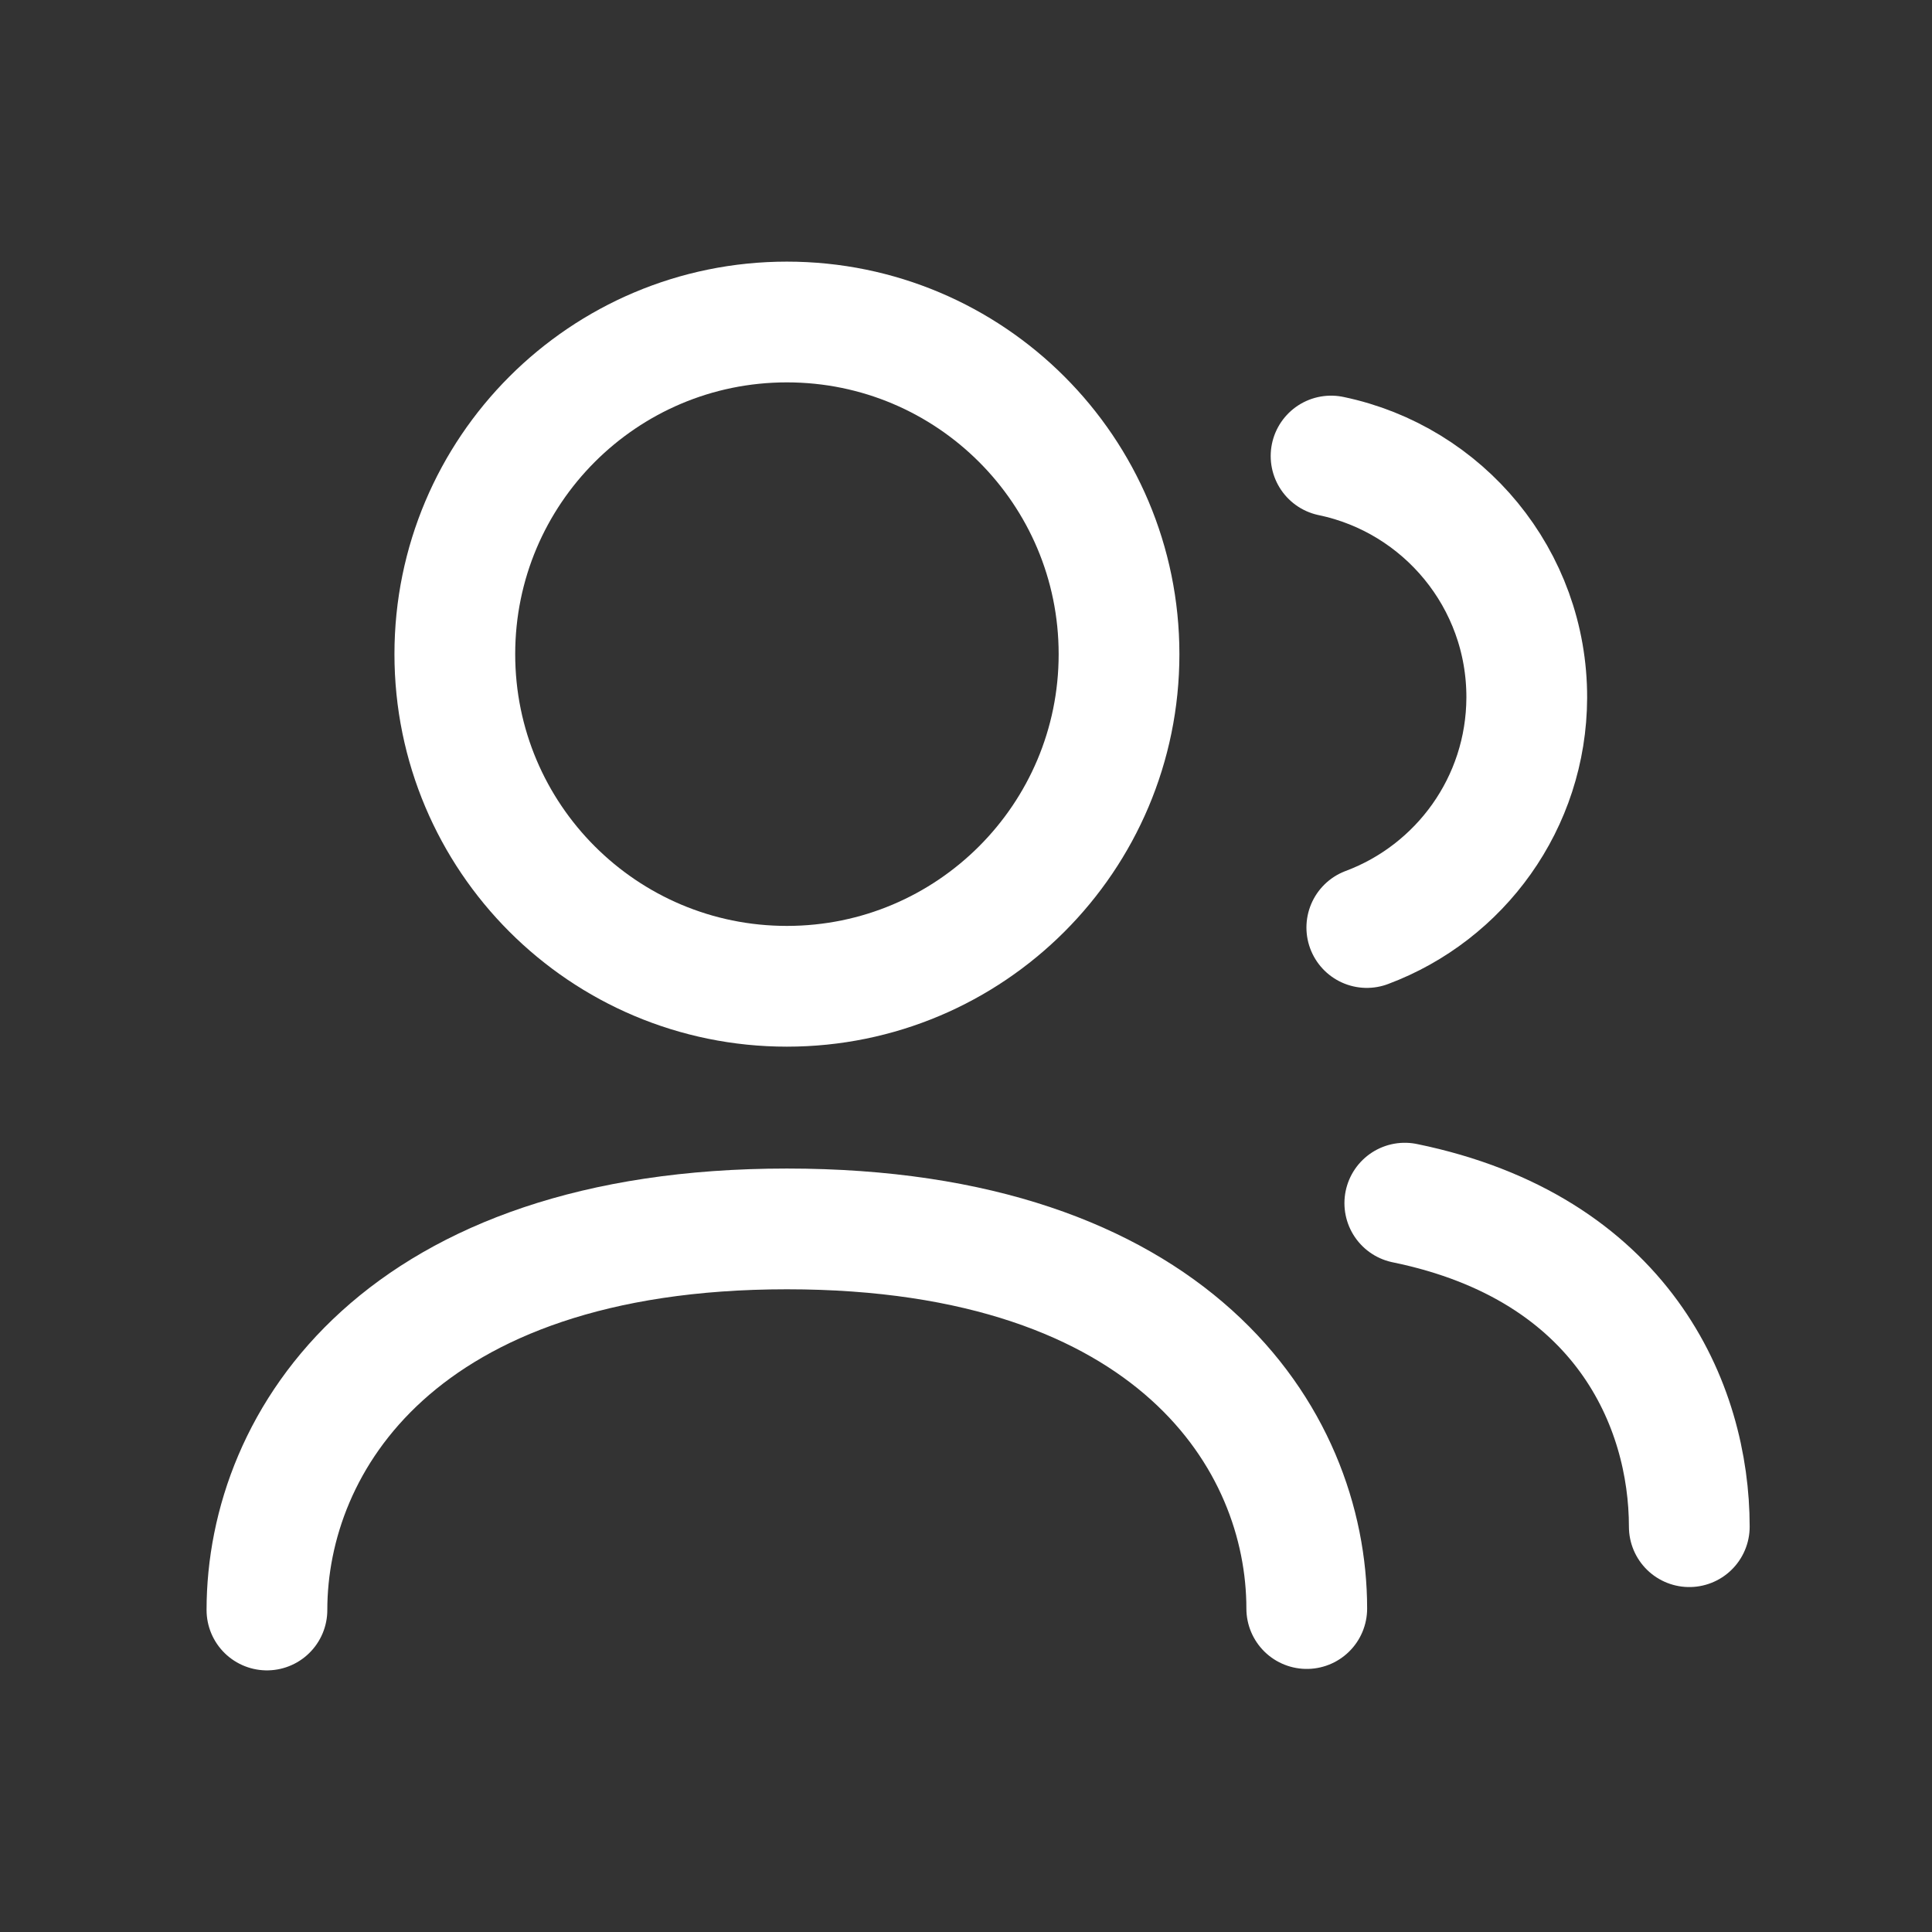
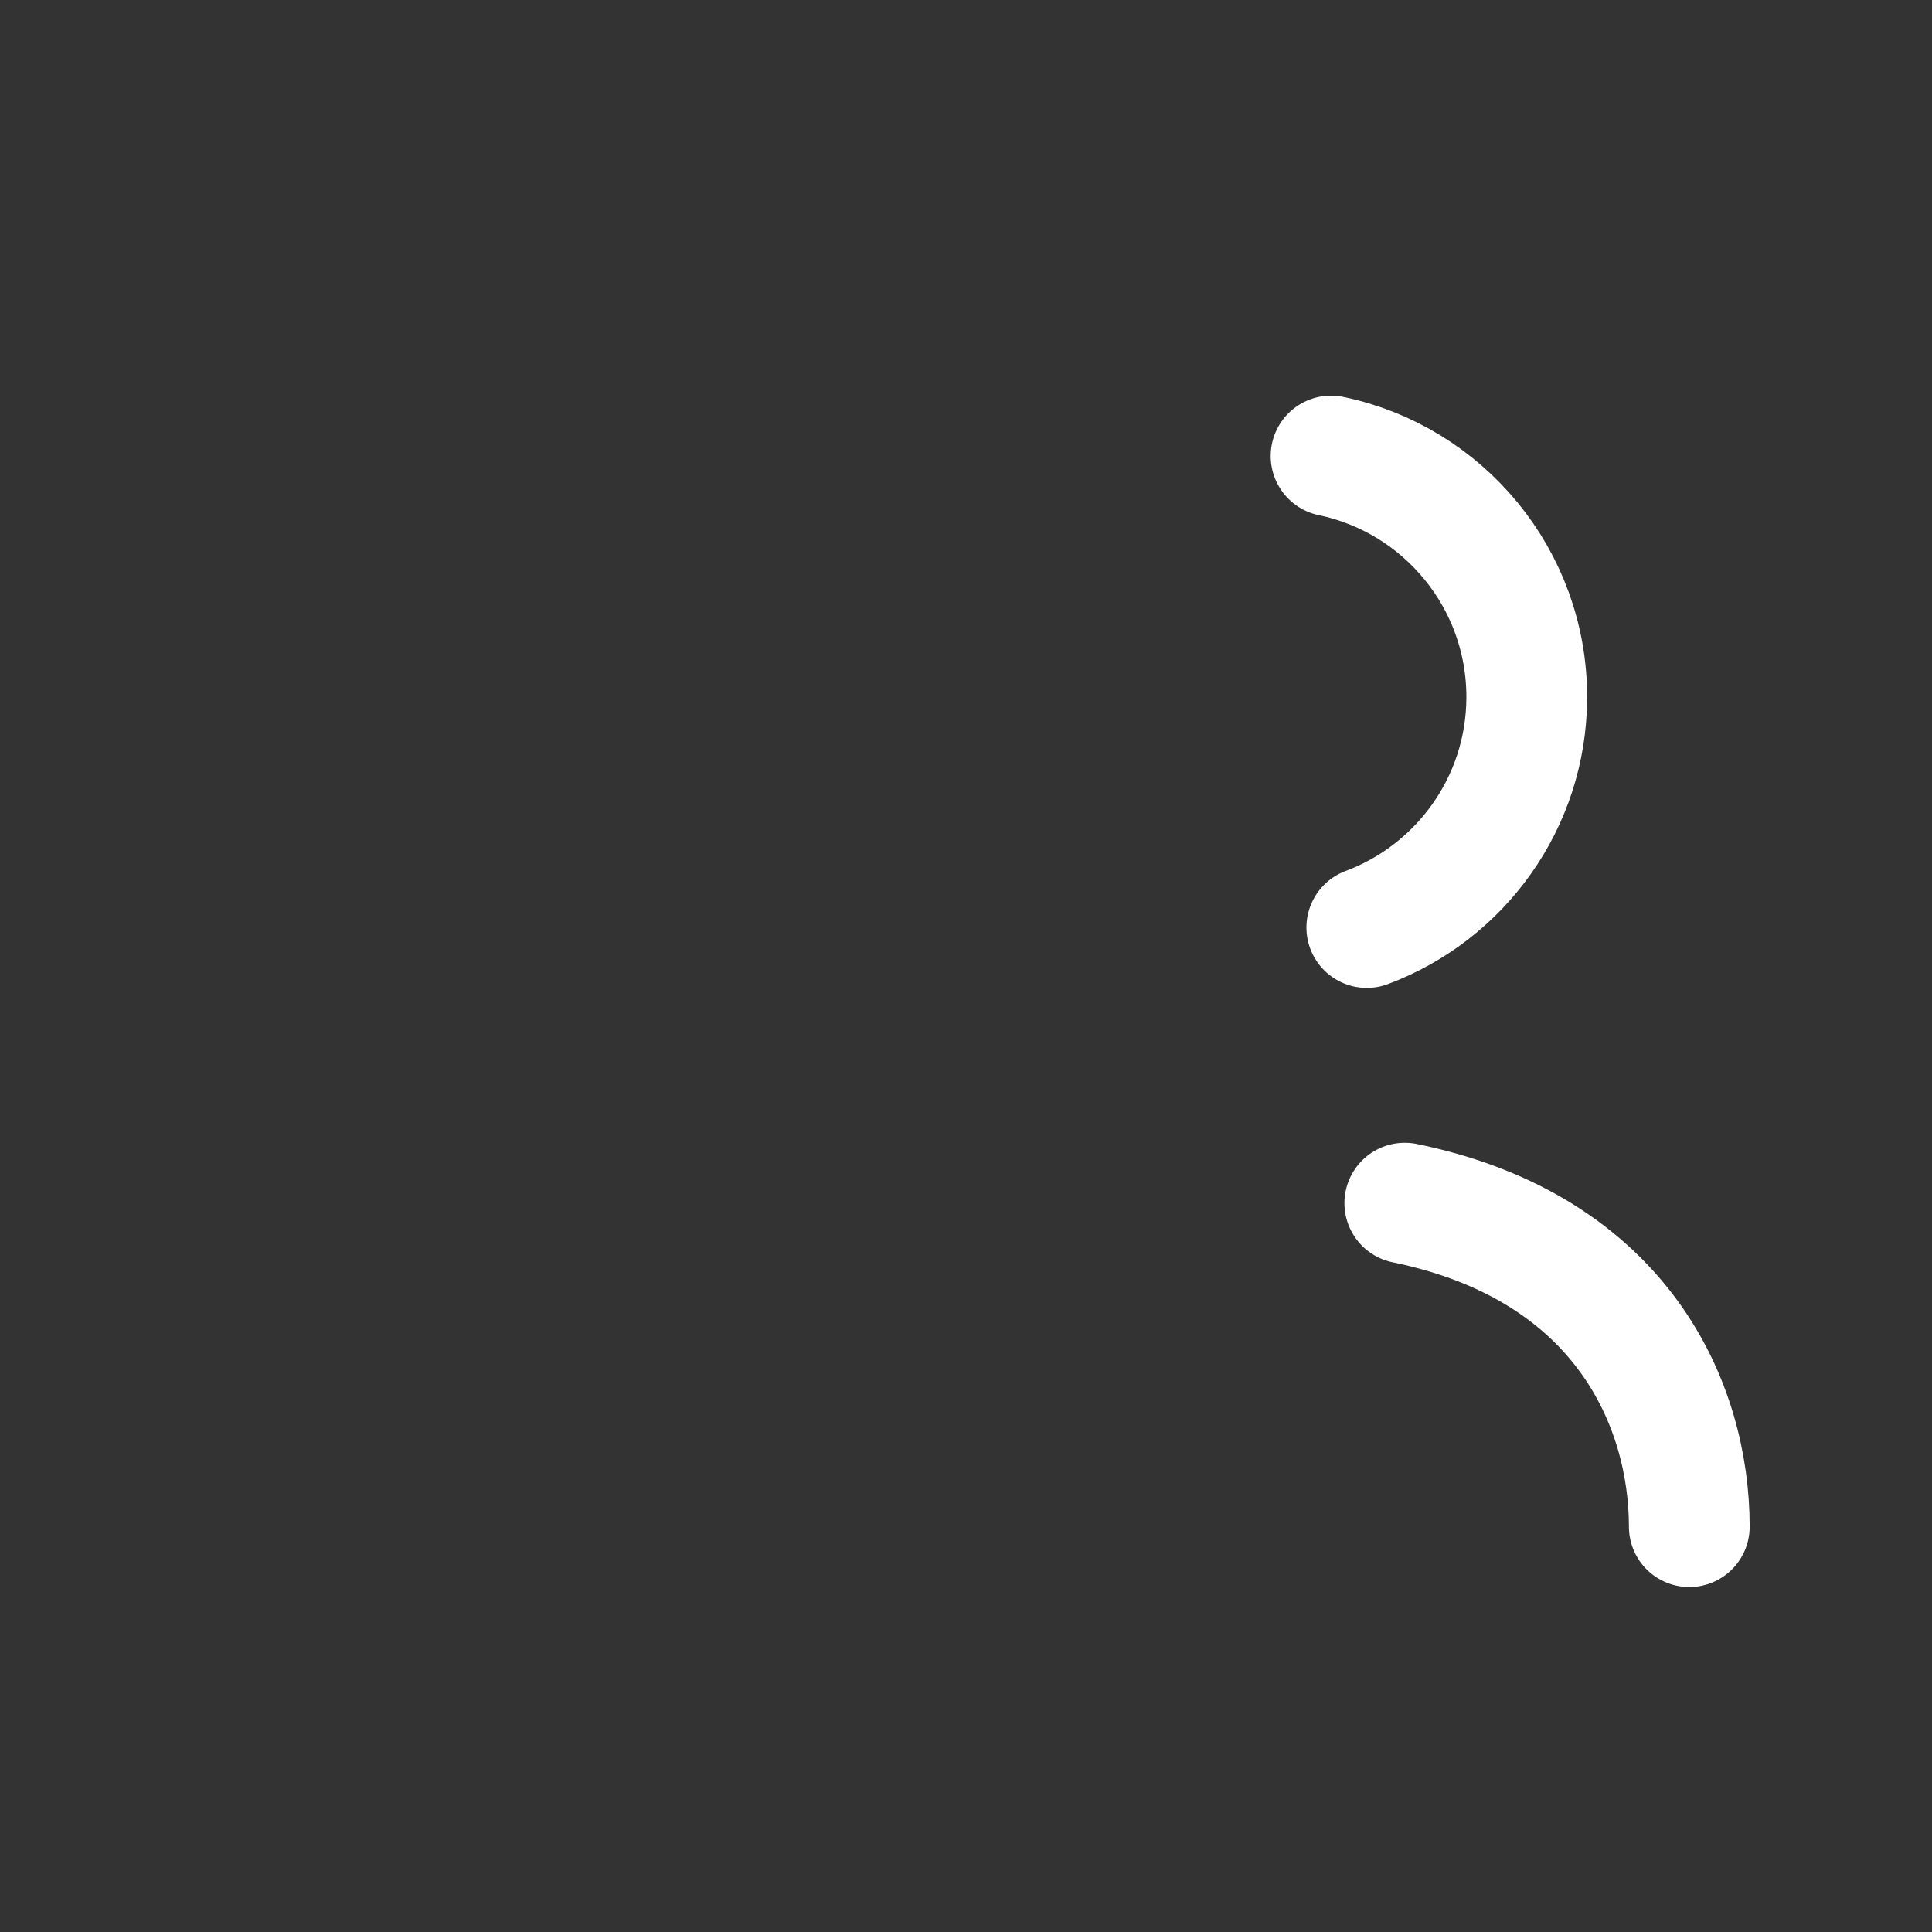
<svg xmlns="http://www.w3.org/2000/svg" width="24" height="24" viewBox="0 0 24 24" fill="none">
  <rect x="0" y="0" width="24" height="24" fill="#333333" stroke="none" />
-   <path d="M3.316 20C3.316 17.892 4.98 15.266 9.775 15.266C14.569 15.266 16.233 17.872 16.233 19.982" stroke="white" stroke-width="1.5" stroke-linecap="round" stroke-linejoin="round" />
-   <path fill-rule="evenodd" clip-rule="evenodd" d="M13.901 8.126C13.901 10.405 12.054 12.252 9.775 12.252C7.497 12.252 5.65 10.405 5.65 8.126C5.65 5.847 7.497 4 9.775 4C12.054 4 13.901 5.847 13.901 8.126Z" stroke="white" stroke-width="1.5" stroke-linecap="round" stroke-linejoin="round" />
  <path d="M17.451 14.946C20.159 15.502 20.985 17.461 20.985 18.965" stroke="white" stroke-width="1.5" stroke-linecap="round" stroke-linejoin="round" />
  <path d="M16.535 5.665C17.928 5.955 18.97 7.191 18.966 8.668C18.961 9.976 18.137 11.089 16.979 11.522" stroke="white" stroke-width="1.5" stroke-linecap="round" stroke-linejoin="round" />
</svg>